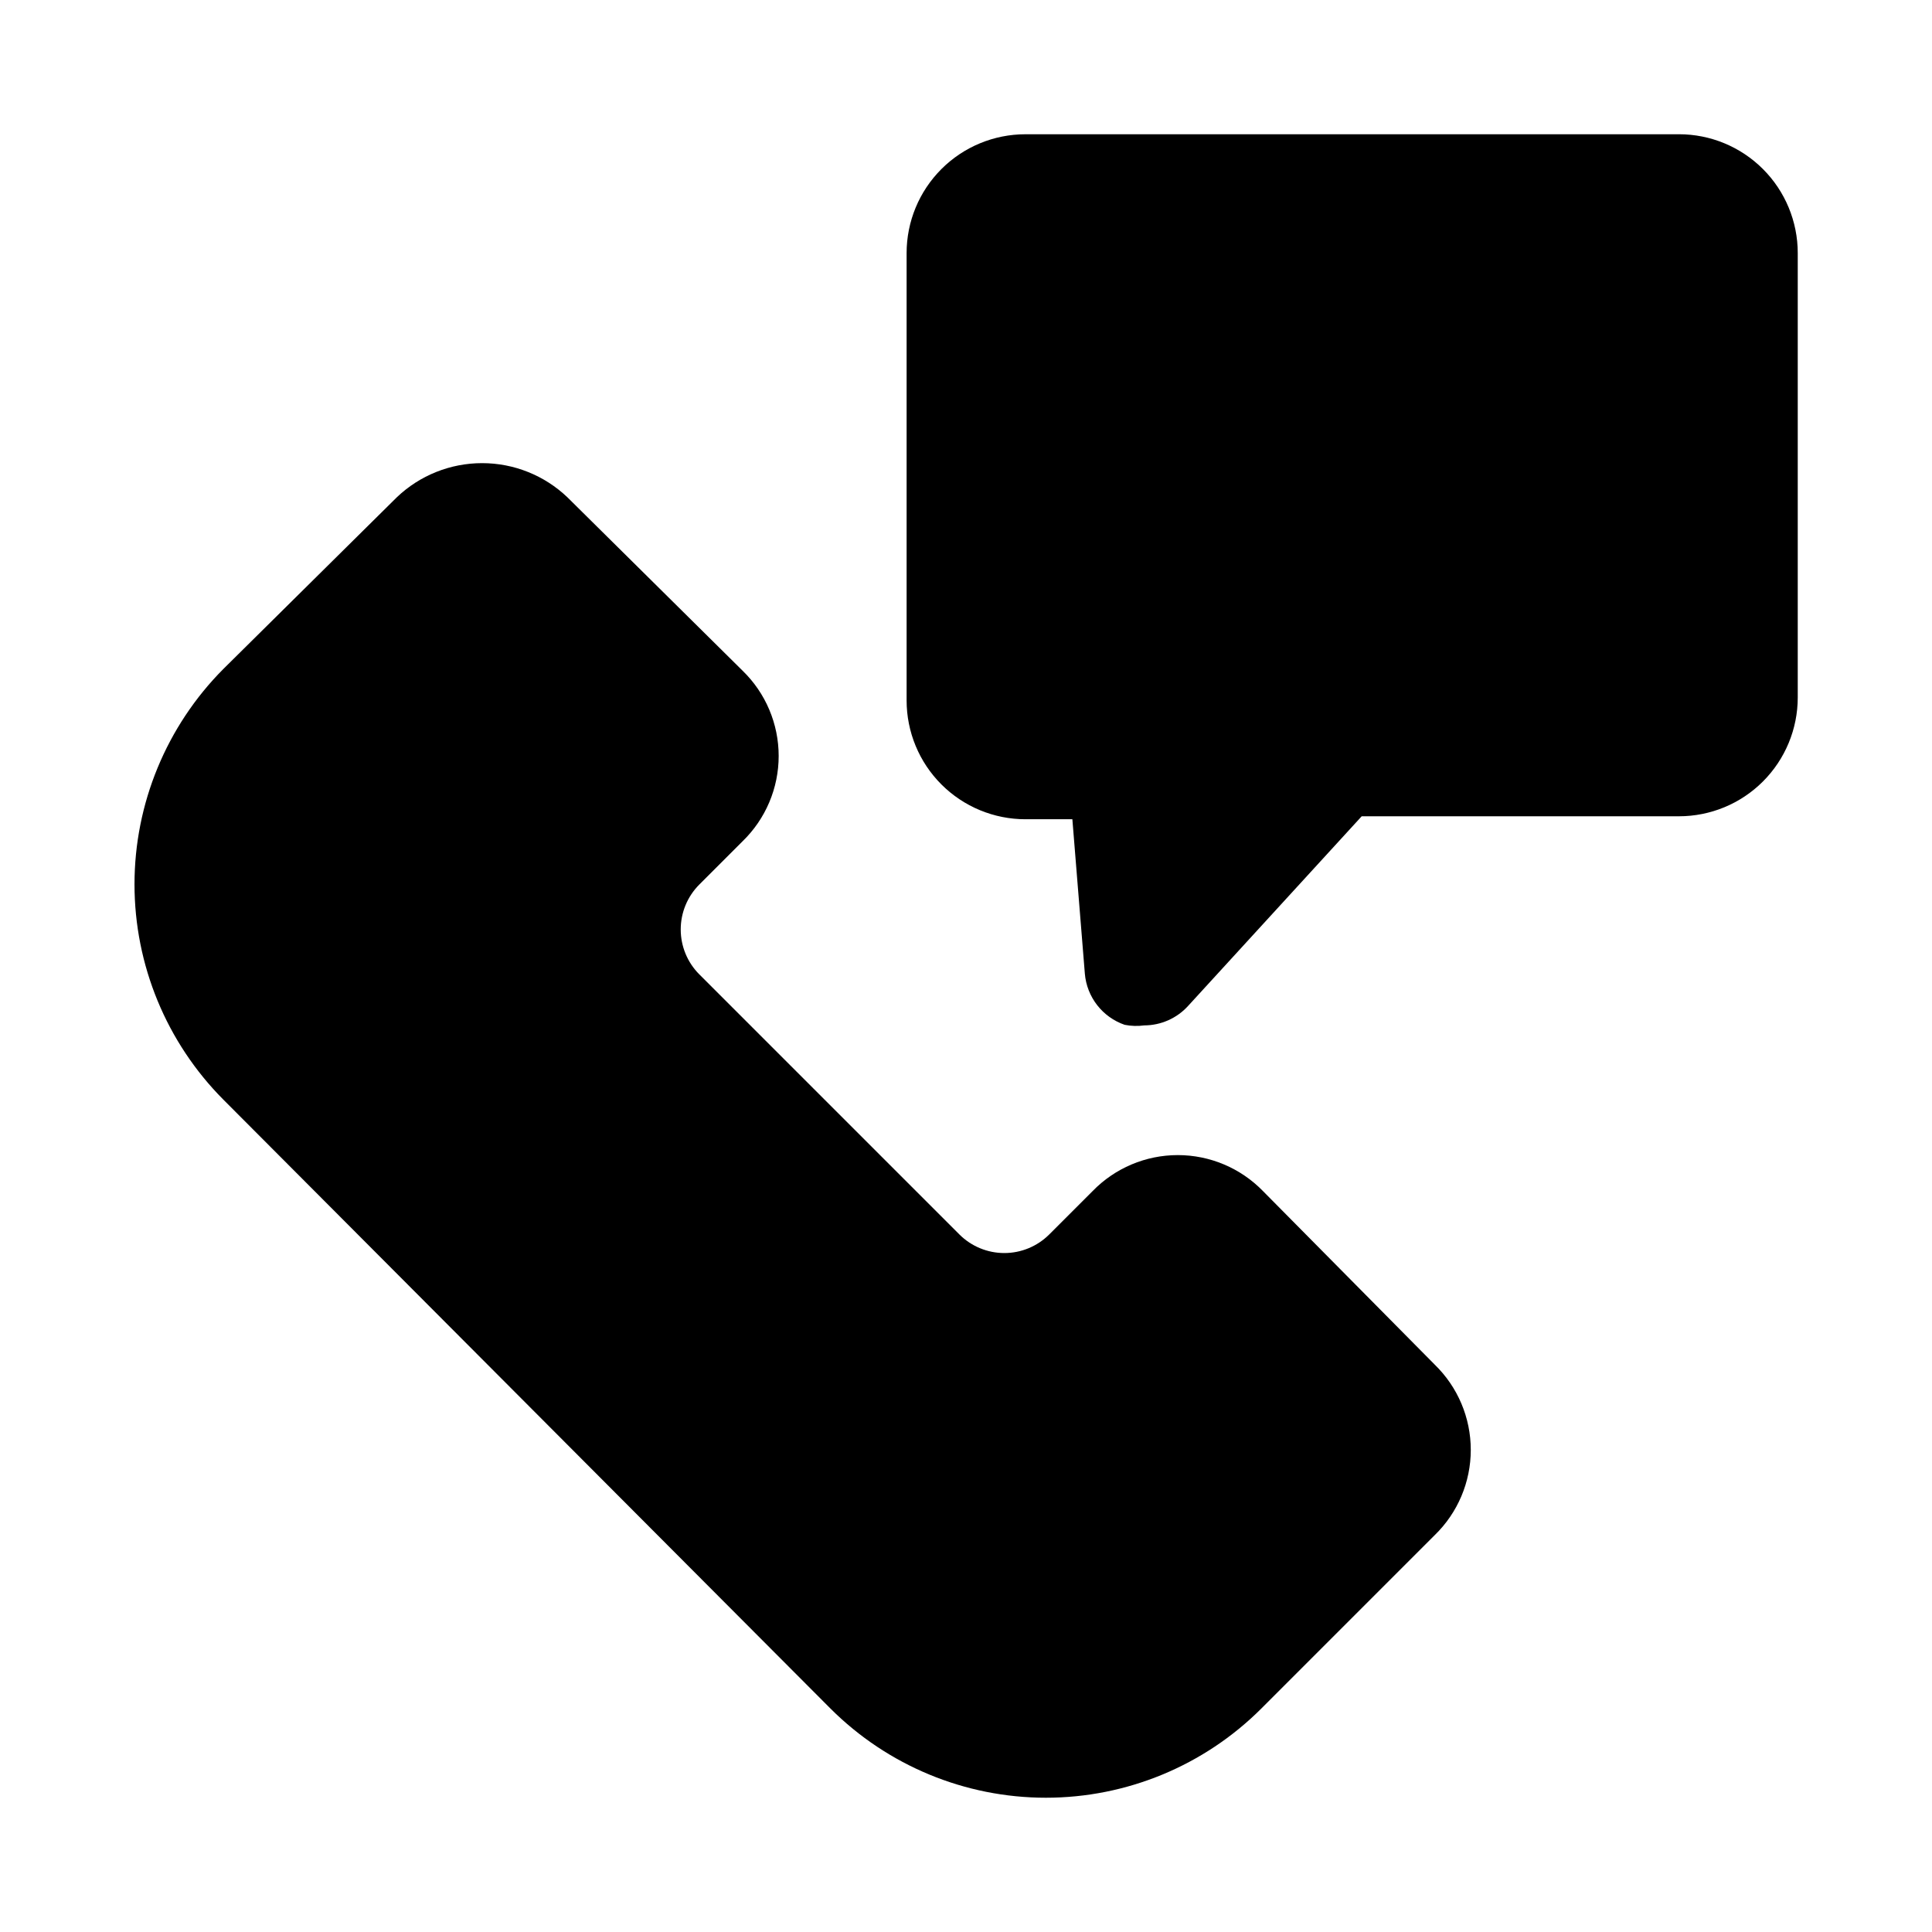
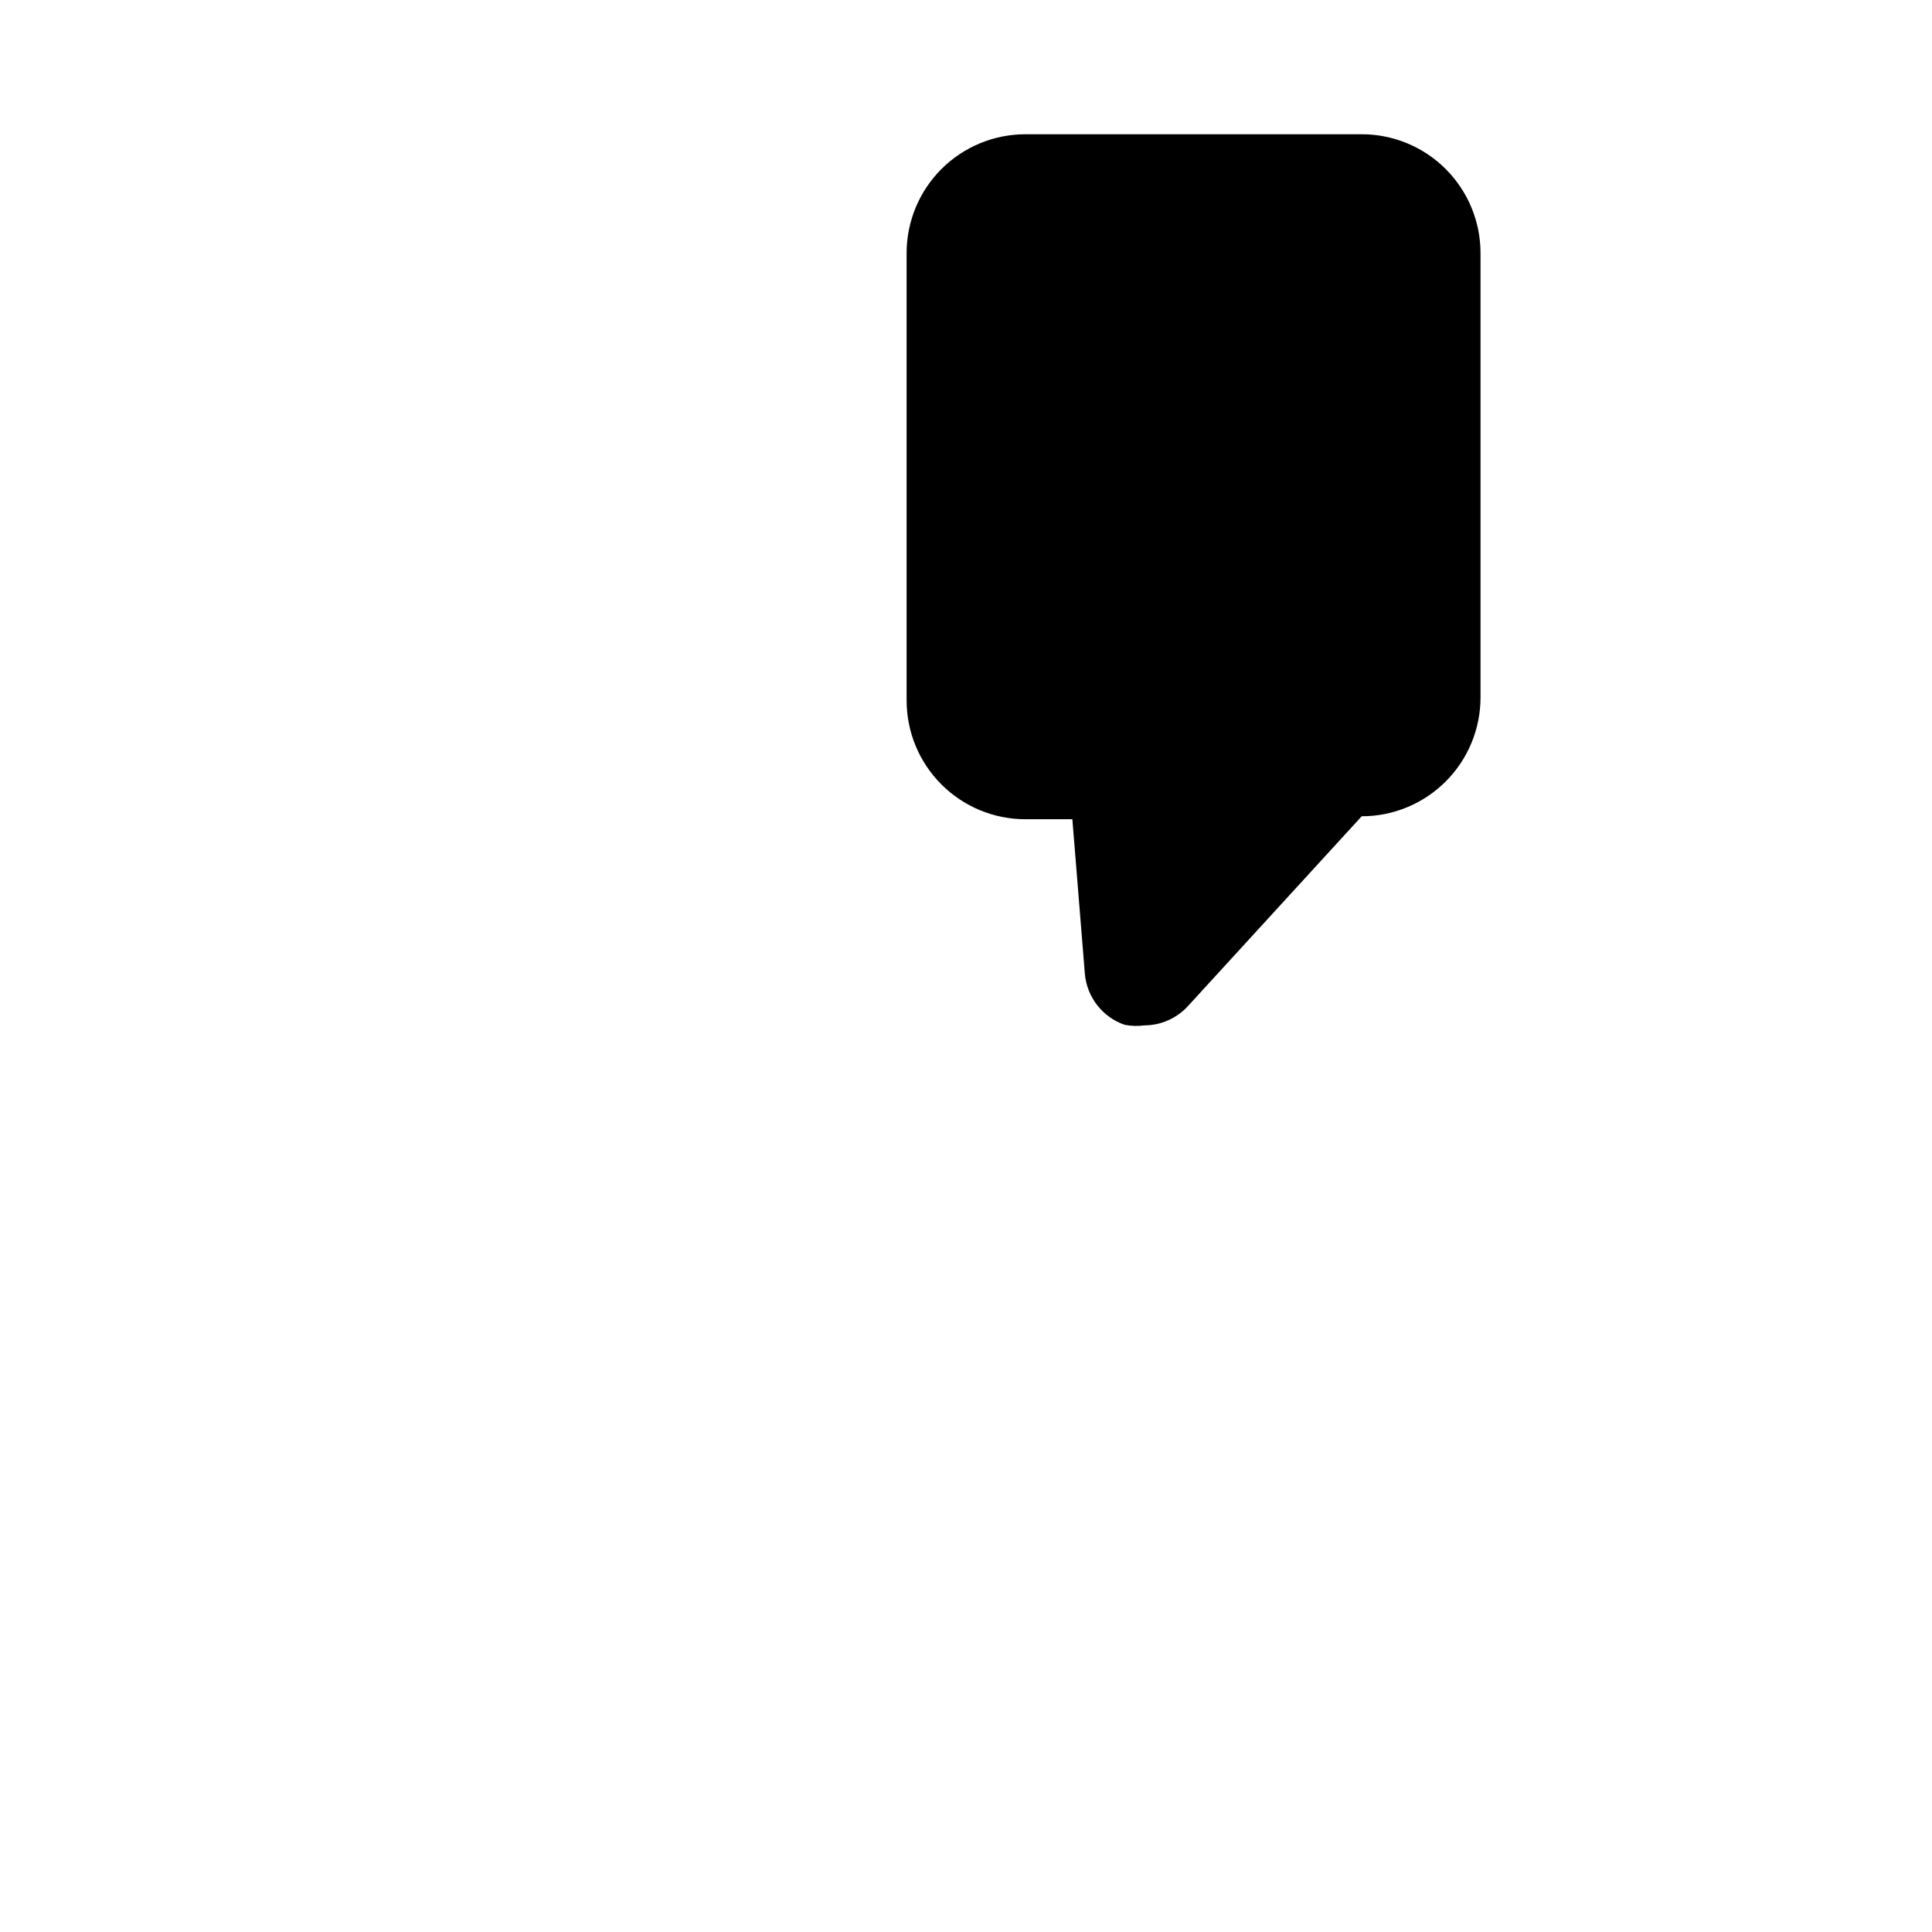
<svg xmlns="http://www.w3.org/2000/svg" fill="#000000" width="800px" height="800px" version="1.1" viewBox="144 144 512 512">
  <g>
-     <path d="m524.22 505.64-45.5-45.973c-5.93-6.109-14.078-9.555-22.594-9.555-8.512 0-16.66 3.445-22.59 9.555l-11.492 11.492h-0.004c-3.156 3.144-7.43 4.91-11.887 4.91-4.453 0-8.727-1.766-11.887-4.91l-68.957-68.957c-3.144-3.156-4.91-7.434-4.91-11.887 0-4.457 1.766-8.73 4.91-11.887l11.492-11.492c6.109-5.93 9.555-14.082 9.555-22.594s-3.445-16.664-9.555-22.594l-46.445-45.973c-6.09-5.805-14.18-9.039-22.594-9.039-8.41 0-16.5 3.234-22.59 9.039l-45.973 45.5c-15.086 15.164-23.555 35.684-23.555 57.074 0 21.387 8.469 41.906 23.555 57.07l160.9 161.38c15.145 15.121 35.672 23.617 57.074 23.617 21.398 0 41.926-8.496 57.07-23.617l45.973-45.973c6.109-5.93 9.555-14.082 9.555-22.594s-3.445-16.664-9.555-22.594z" />
-     <path d="m588.93 179.58h-173.18c-8.352 0-16.359 3.316-22.266 9.223s-9.223 13.914-9.223 22.266v118.55c0 8.352 3.316 16.363 9.223 22.266 5.906 5.906 13.914 9.223 22.266 9.223h12.438l3.309 40.938c0.258 3.035 1.395 5.93 3.266 8.332s4.402 4.211 7.281 5.207c1.711 0.34 3.469 0.391 5.195 0.156 4.441-0.012 8.676-1.898 11.652-5.195l45.973-50.223h84.07c8.352 0 16.363-3.316 22.266-9.223 5.906-5.906 9.223-13.914 9.223-22.266v-117.77c0-8.352-3.316-16.359-9.223-22.266-5.902-5.906-13.914-9.223-22.266-9.223z" />
+     <path d="m588.93 179.58h-173.18c-8.352 0-16.359 3.316-22.266 9.223s-9.223 13.914-9.223 22.266v118.55c0 8.352 3.316 16.363 9.223 22.266 5.906 5.906 13.914 9.223 22.266 9.223h12.438l3.309 40.938c0.258 3.035 1.395 5.93 3.266 8.332s4.402 4.211 7.281 5.207c1.711 0.34 3.469 0.391 5.195 0.156 4.441-0.012 8.676-1.898 11.652-5.195l45.973-50.223c8.352 0 16.363-3.316 22.266-9.223 5.906-5.906 9.223-13.914 9.223-22.266v-117.77c0-8.352-3.316-16.359-9.223-22.266-5.902-5.906-13.914-9.223-22.266-9.223z" />
  </g>
</svg>